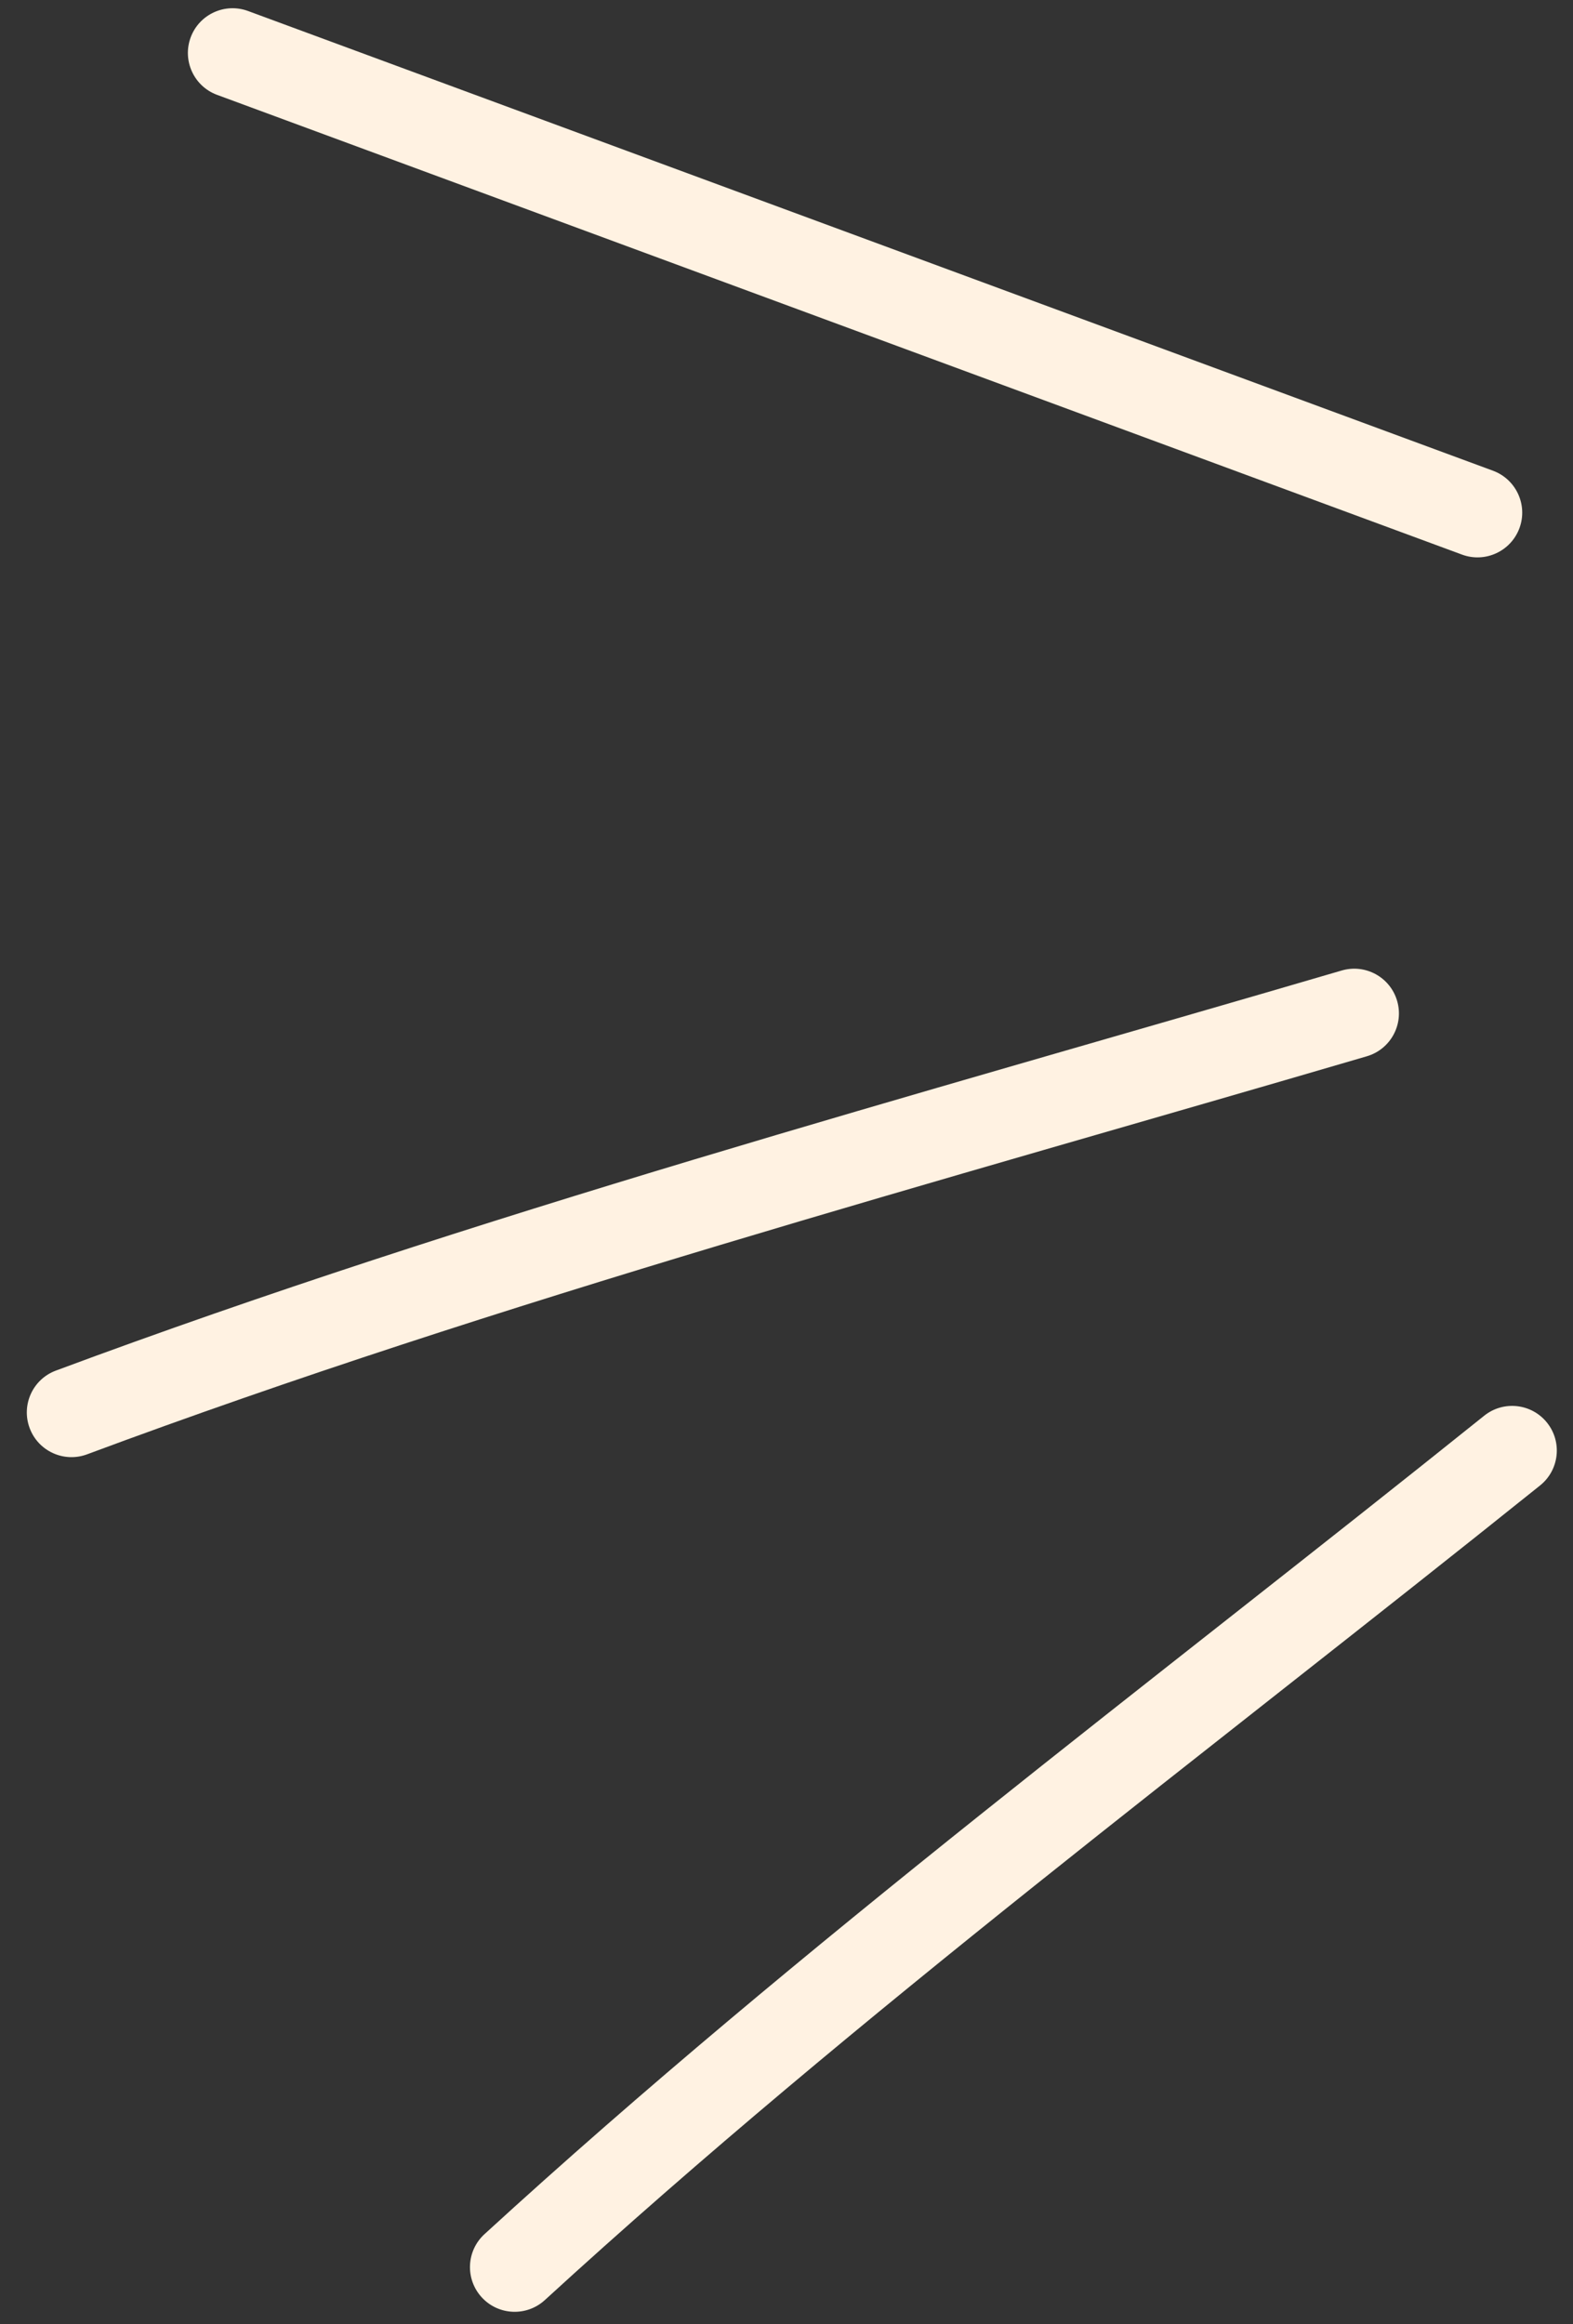
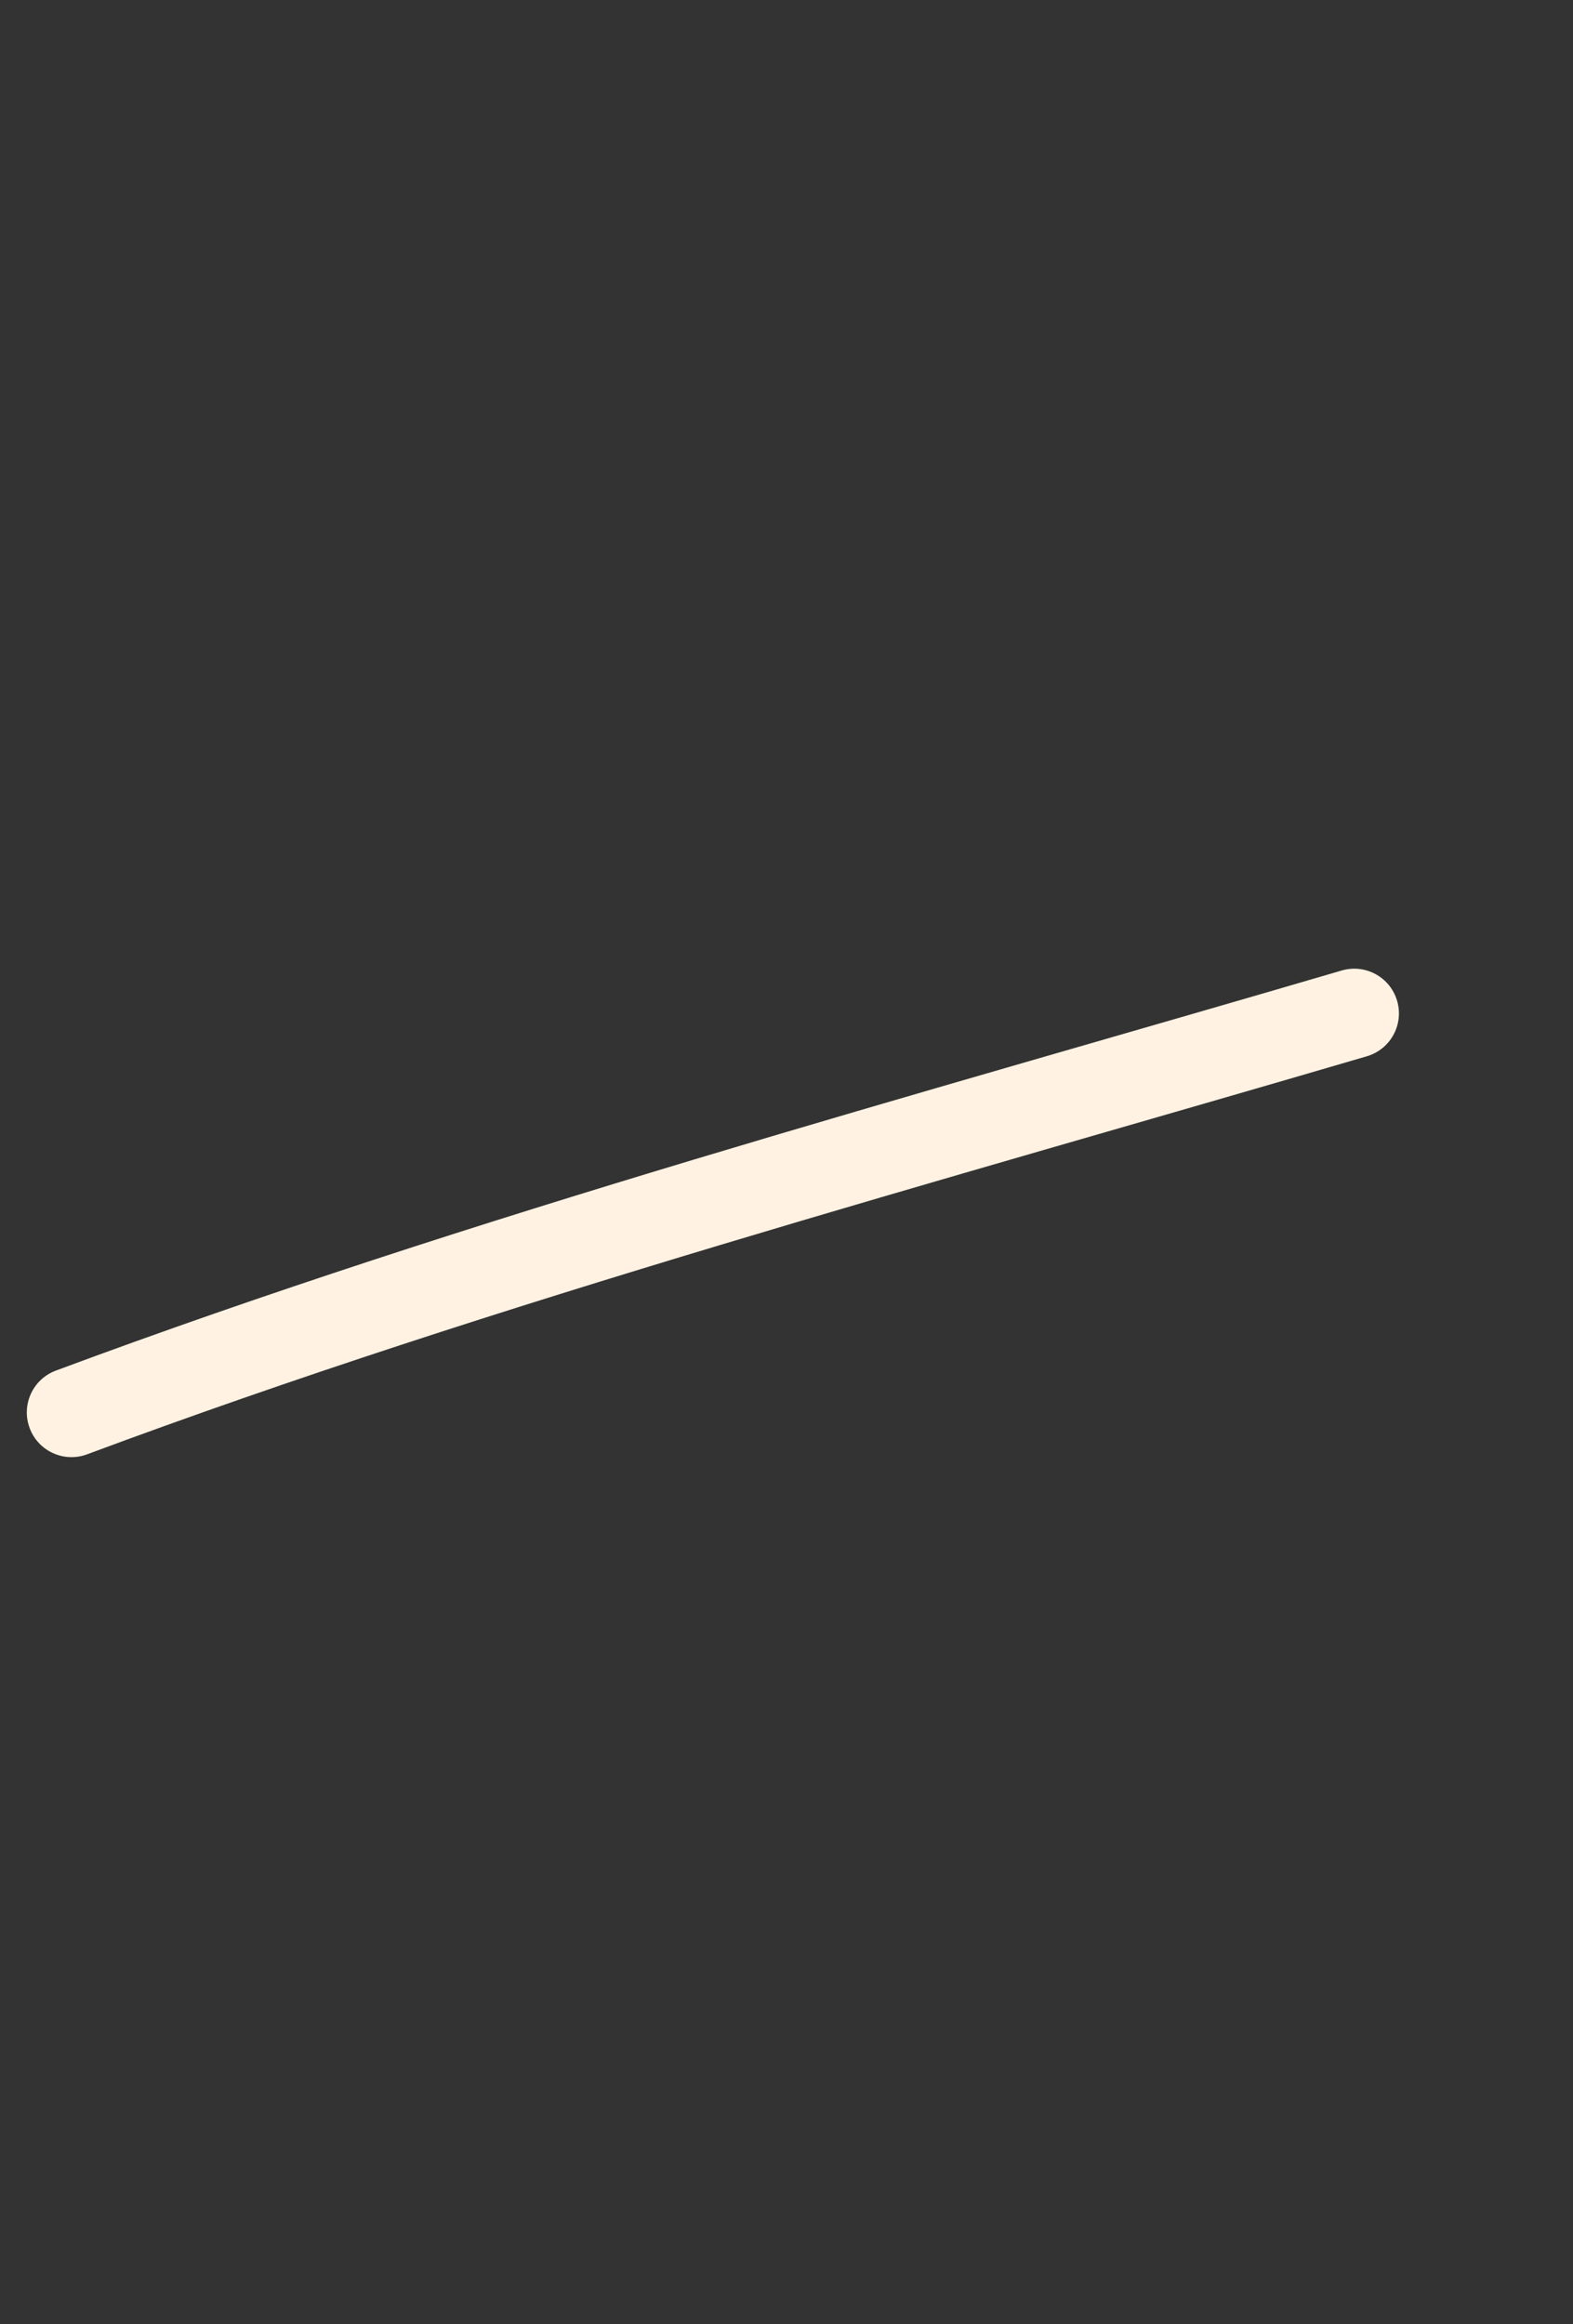
<svg xmlns="http://www.w3.org/2000/svg" width="44" height="65" viewBox="0 0 44 65" fill="none">
  <rect x="0" y="0" width="44" height="65" fill="#333333" stroke="none" />
-   <path d="M15.24 64.328C14.731 64.794 13.94 64.759 13.474 64.25C13.008 63.741 13.043 62.95 13.552 62.484C22.44 54.345 32.207 47.065 41.515 39.595C42.053 39.163 42.84 39.249 43.272 39.787C43.704 40.325 43.618 41.112 43.08 41.544C33.677 49.089 24.049 56.262 15.24 64.328Z" fill="#FFF2E2" />
  <path d="M2.436 40.674C1.789 40.915 1.069 40.586 0.829 39.939C0.588 39.292 0.917 38.572 1.564 38.332C13.258 33.978 25.542 30.657 37.529 27.143C38.192 26.949 38.886 27.328 39.08 27.991C39.275 28.653 38.895 29.348 38.232 29.542C26.173 33.078 14.021 36.361 2.436 40.674Z" fill="#FFF2E2" />
-   <path d="M6.072 2.653C5.425 2.414 5.094 1.695 5.333 1.047C5.572 0.4 6.291 0.069 6.939 0.308L41.762 13.165C42.41 13.405 42.741 14.124 42.502 14.771C42.262 15.419 41.543 15.75 40.896 15.511L6.072 2.653Z" fill="#FFF2E2" />
</svg>